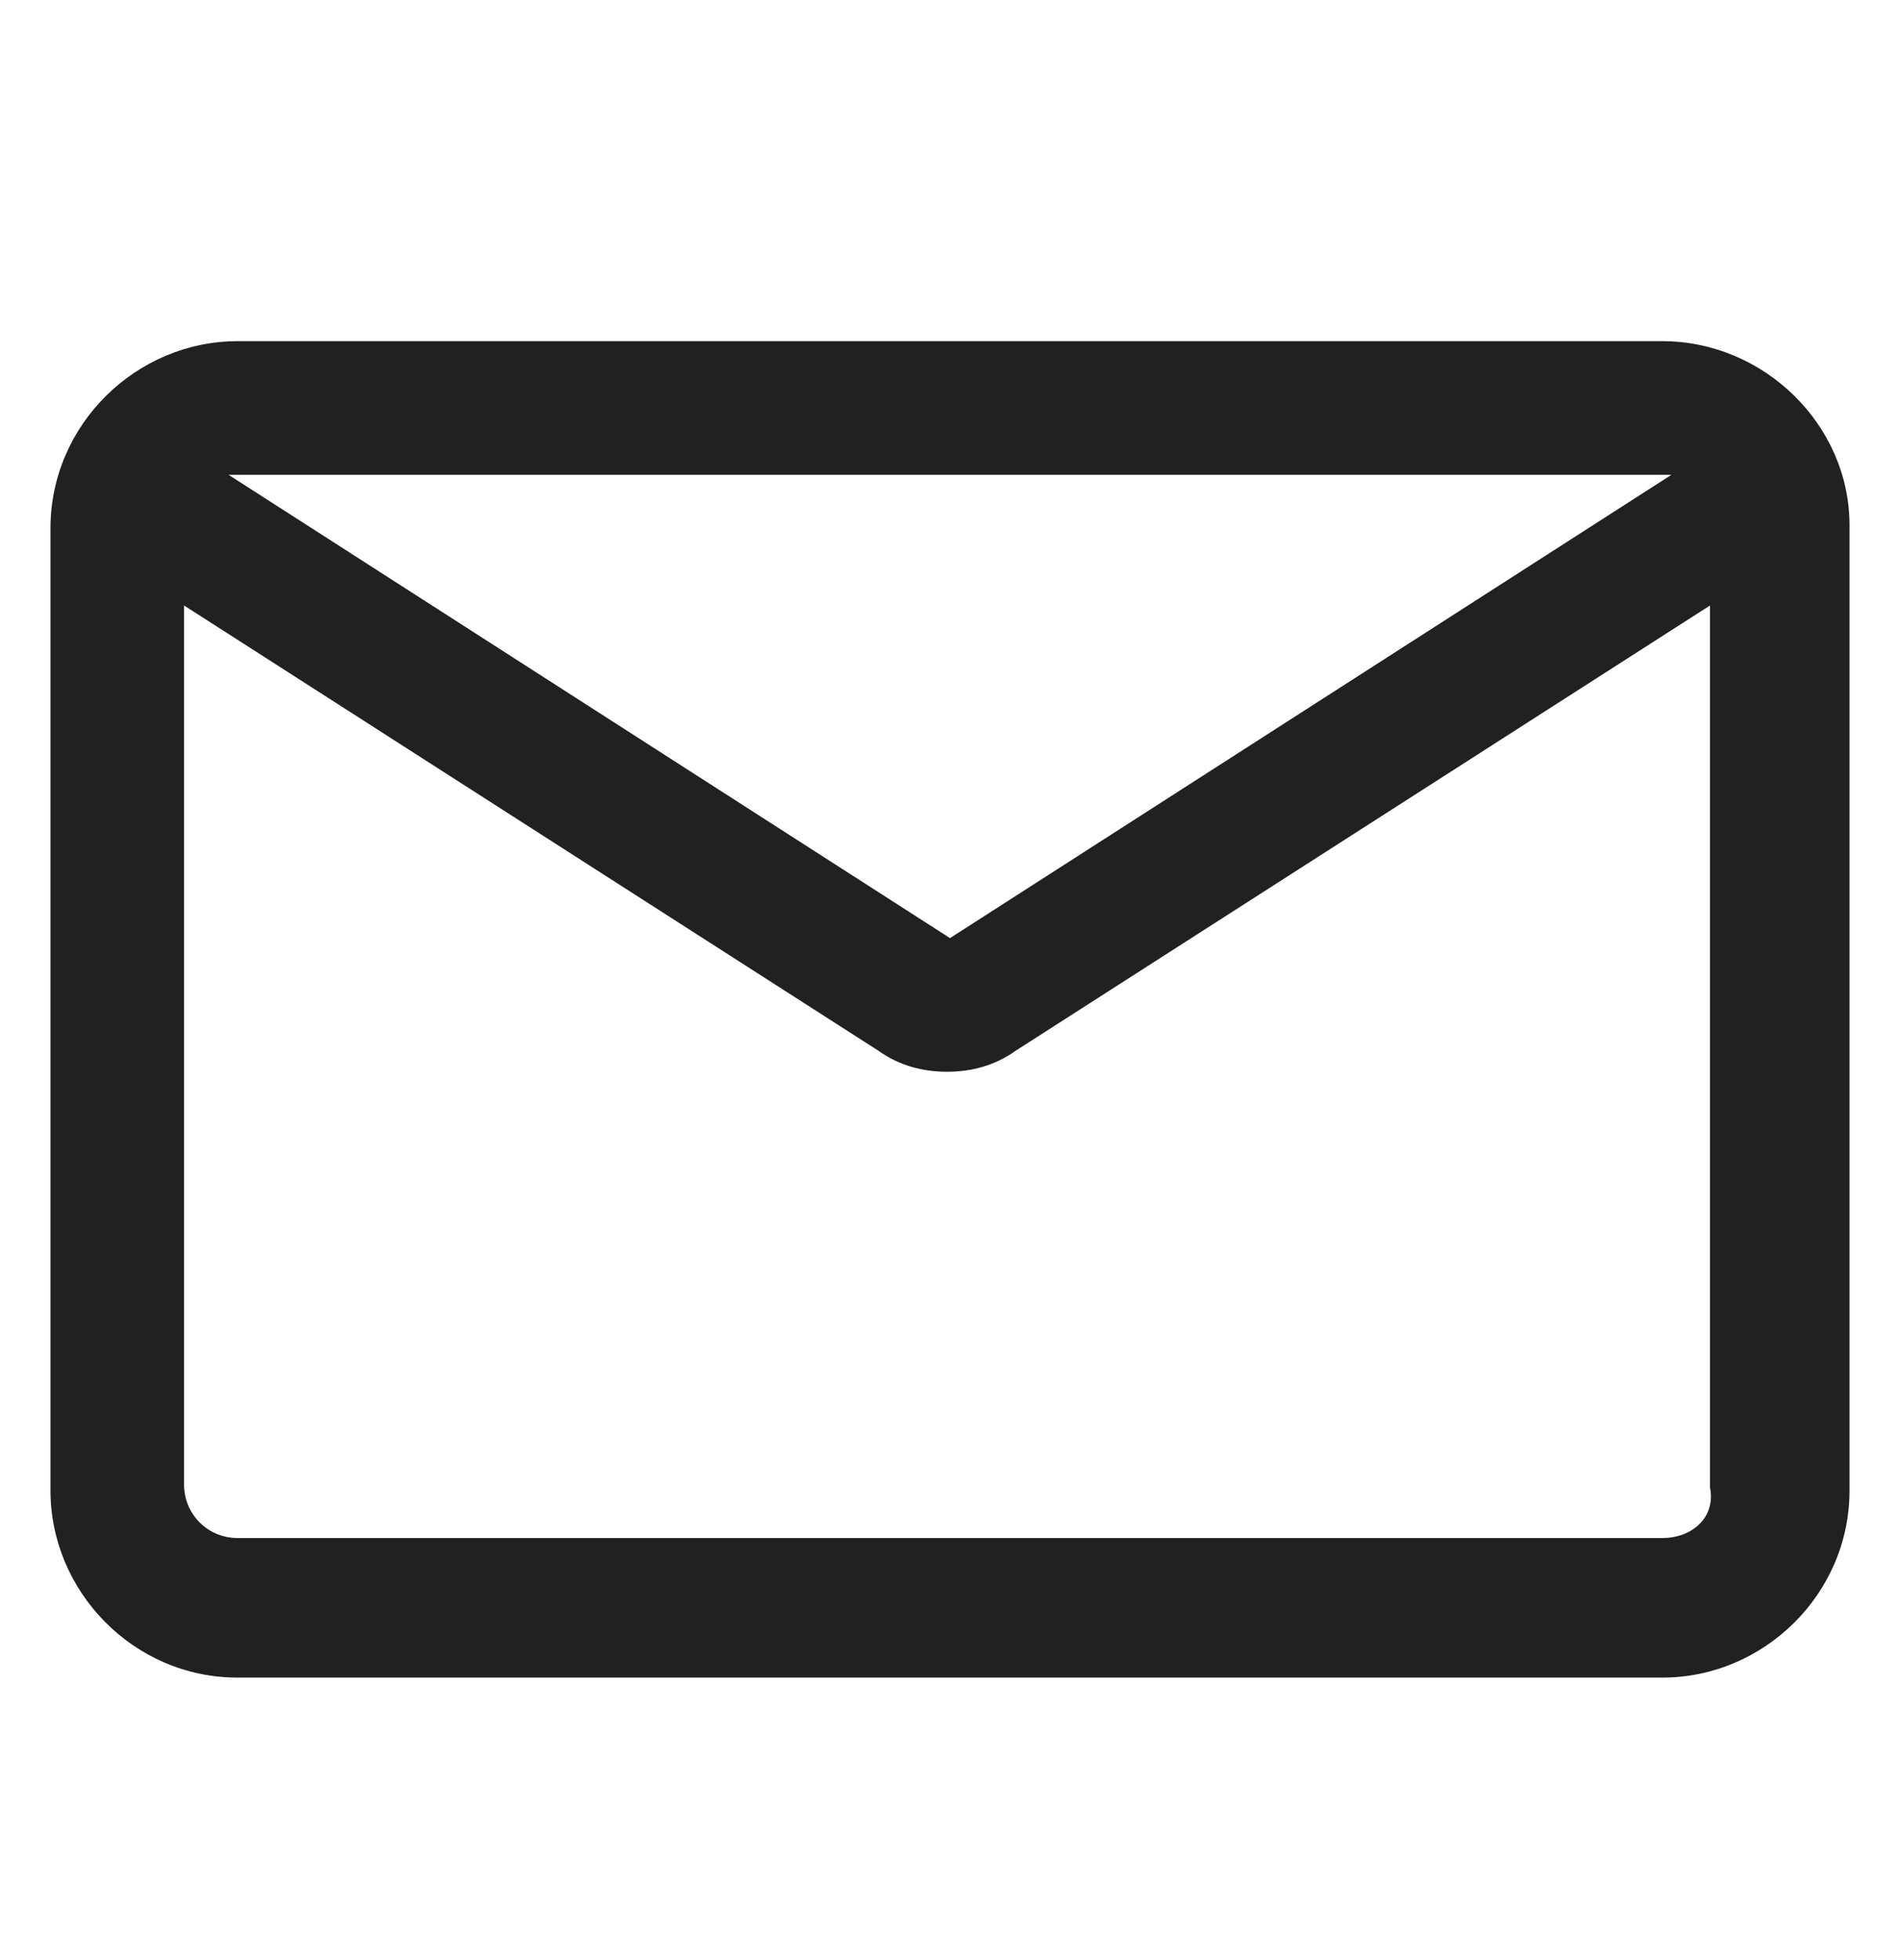
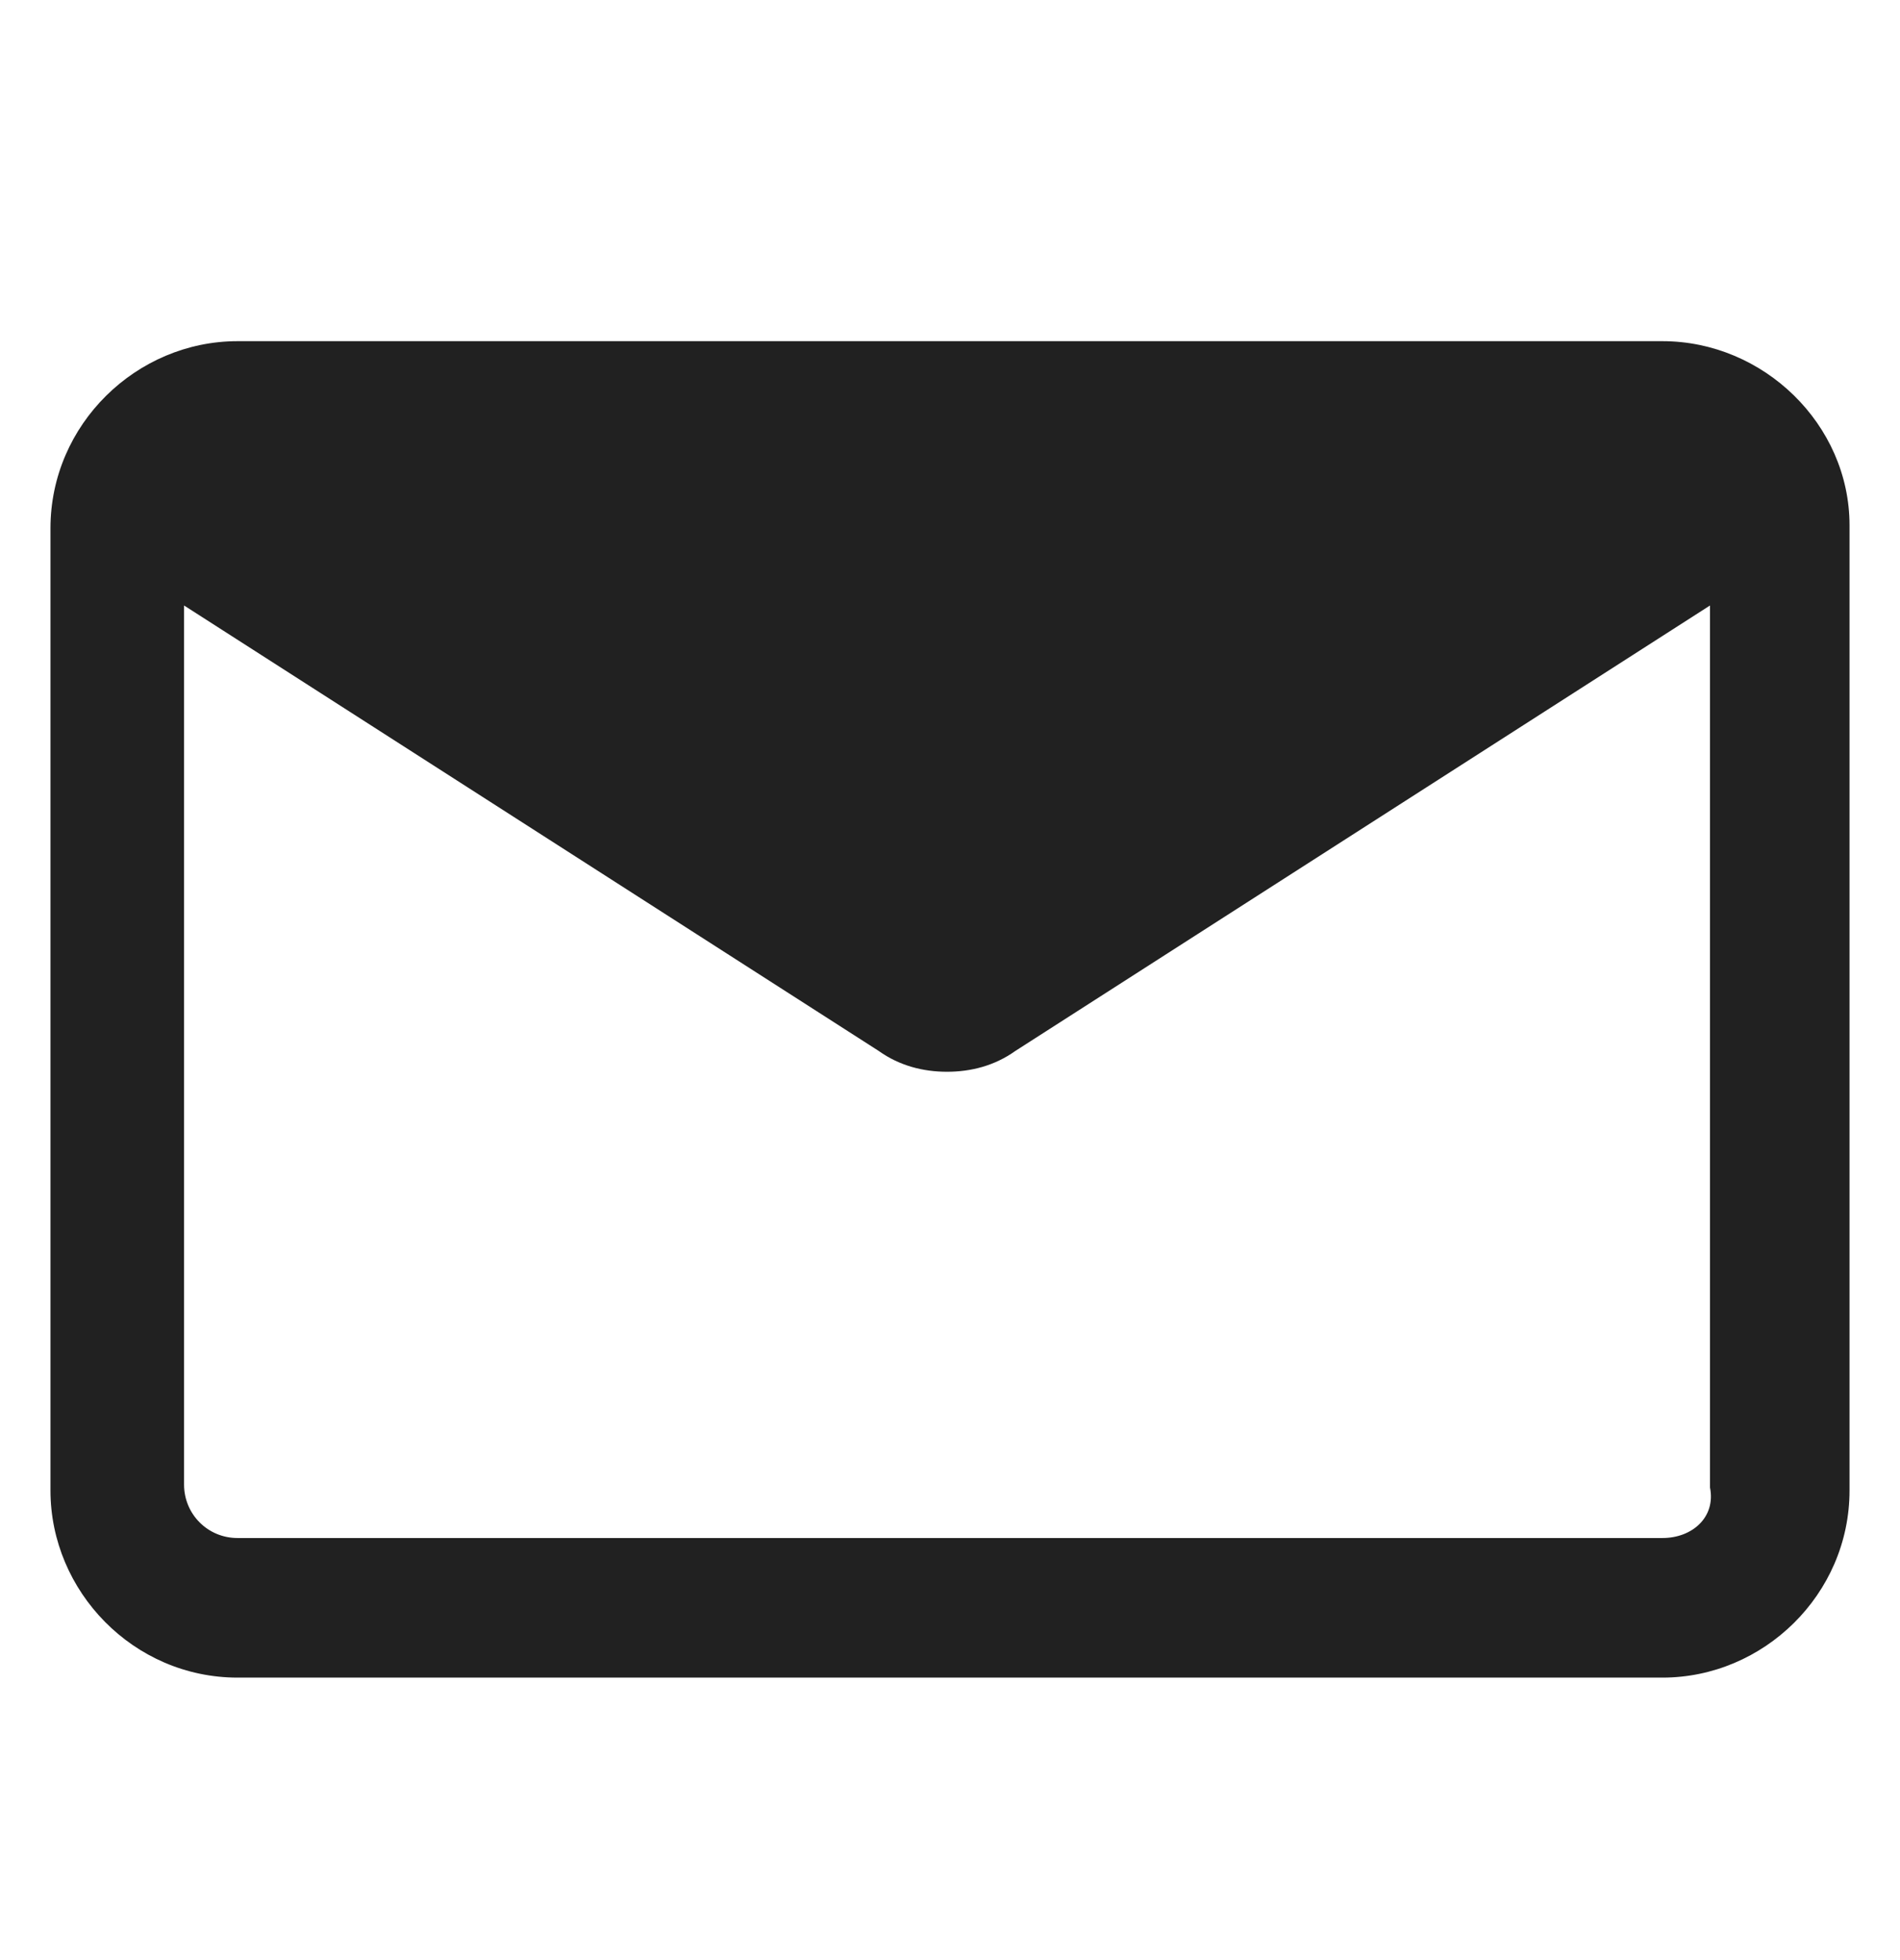
<svg xmlns="http://www.w3.org/2000/svg" width="32" height="33" viewBox="0 0 32 33" fill="none">
-   <path d="M28 5.744H4C2.3 5.744 0.85 7.144 0.85 8.894V25.094C0.85 26.794 2.25 28.244 4 28.244H28C29.7 28.244 31.15 26.844 31.15 25.094V8.844C31.15 7.144 29.7 5.744 28 5.744ZM28 7.994C28.05 7.994 28.1 7.994 28.15 7.994L16 15.794L3.85 7.994C3.9 7.994 3.95 7.994 4 7.994H28ZM28 25.894H4C3.5 25.894 3.1 25.494 3.1 24.994V10.194L14.8 17.694C15.15 17.944 15.55 18.044 15.95 18.044C16.35 18.044 16.75 17.944 17.1 17.694L28.8 10.194V25.044C28.9 25.544 28.5 25.894 28 25.894Z" fill="#212121" />
+   <path d="M28 5.744H4C2.3 5.744 0.85 7.144 0.85 8.894V25.094C0.85 26.794 2.25 28.244 4 28.244H28C29.7 28.244 31.15 26.844 31.15 25.094V8.844C31.15 7.144 29.7 5.744 28 5.744ZM28 7.994C28.05 7.994 28.1 7.994 28.15 7.994L3.85 7.994C3.9 7.994 3.95 7.994 4 7.994H28ZM28 25.894H4C3.5 25.894 3.1 25.494 3.1 24.994V10.194L14.8 17.694C15.15 17.944 15.55 18.044 15.95 18.044C16.35 18.044 16.75 17.944 17.1 17.694L28.8 10.194V25.044C28.9 25.544 28.5 25.894 28 25.894Z" fill="#212121" />
</svg>